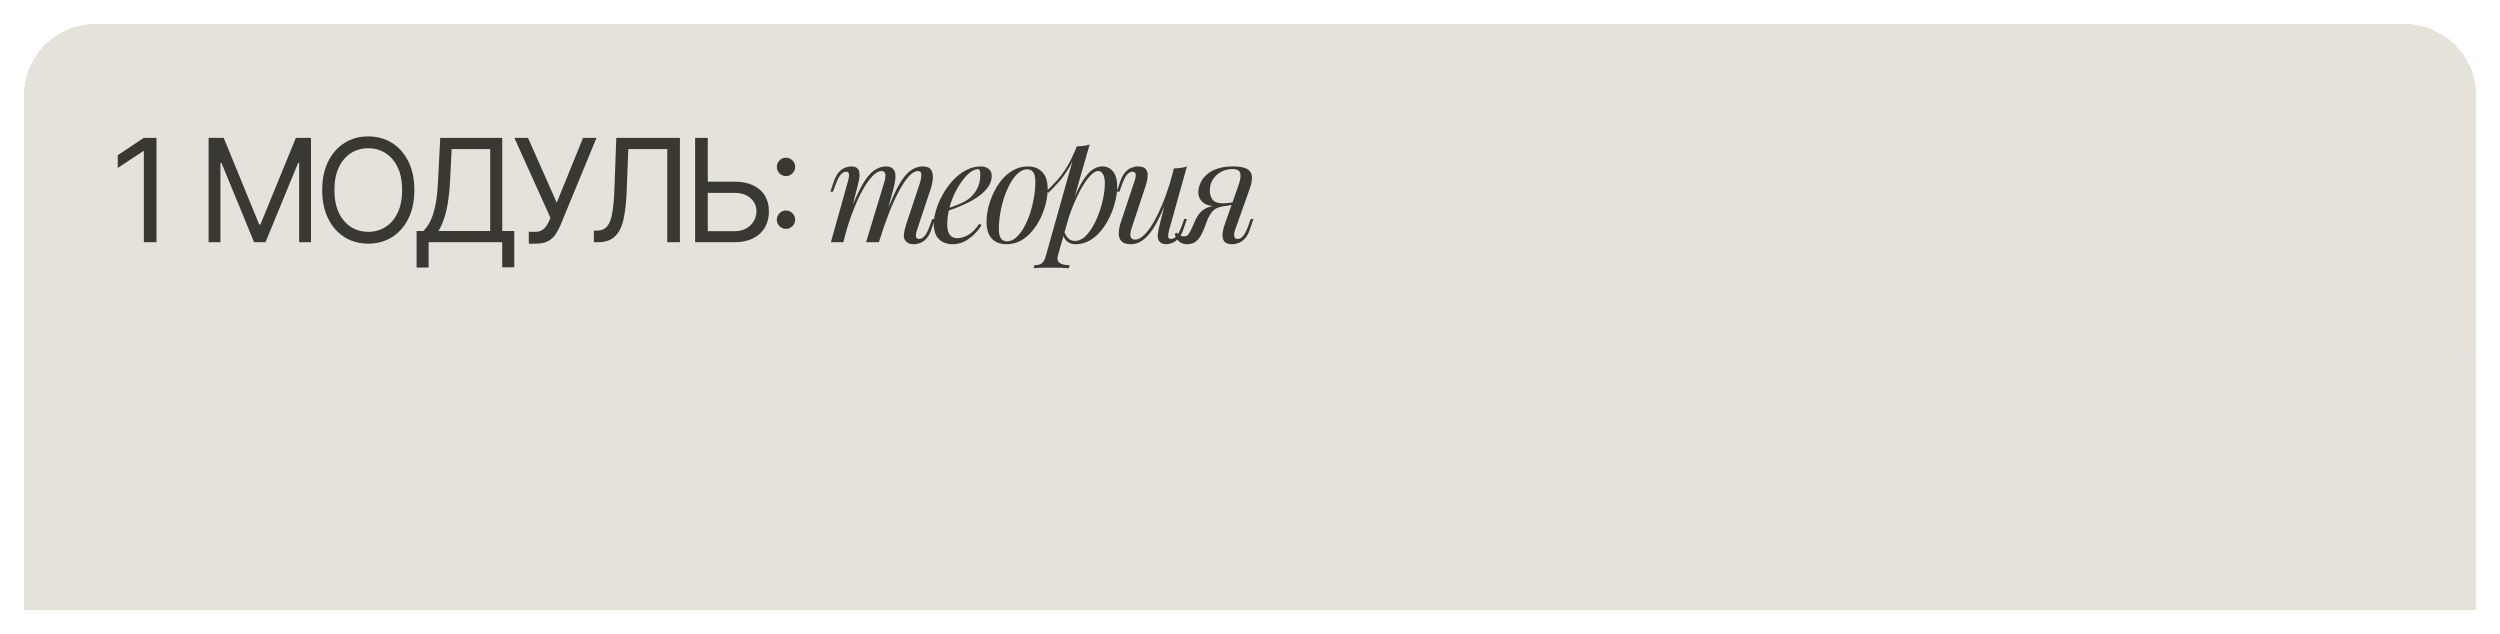
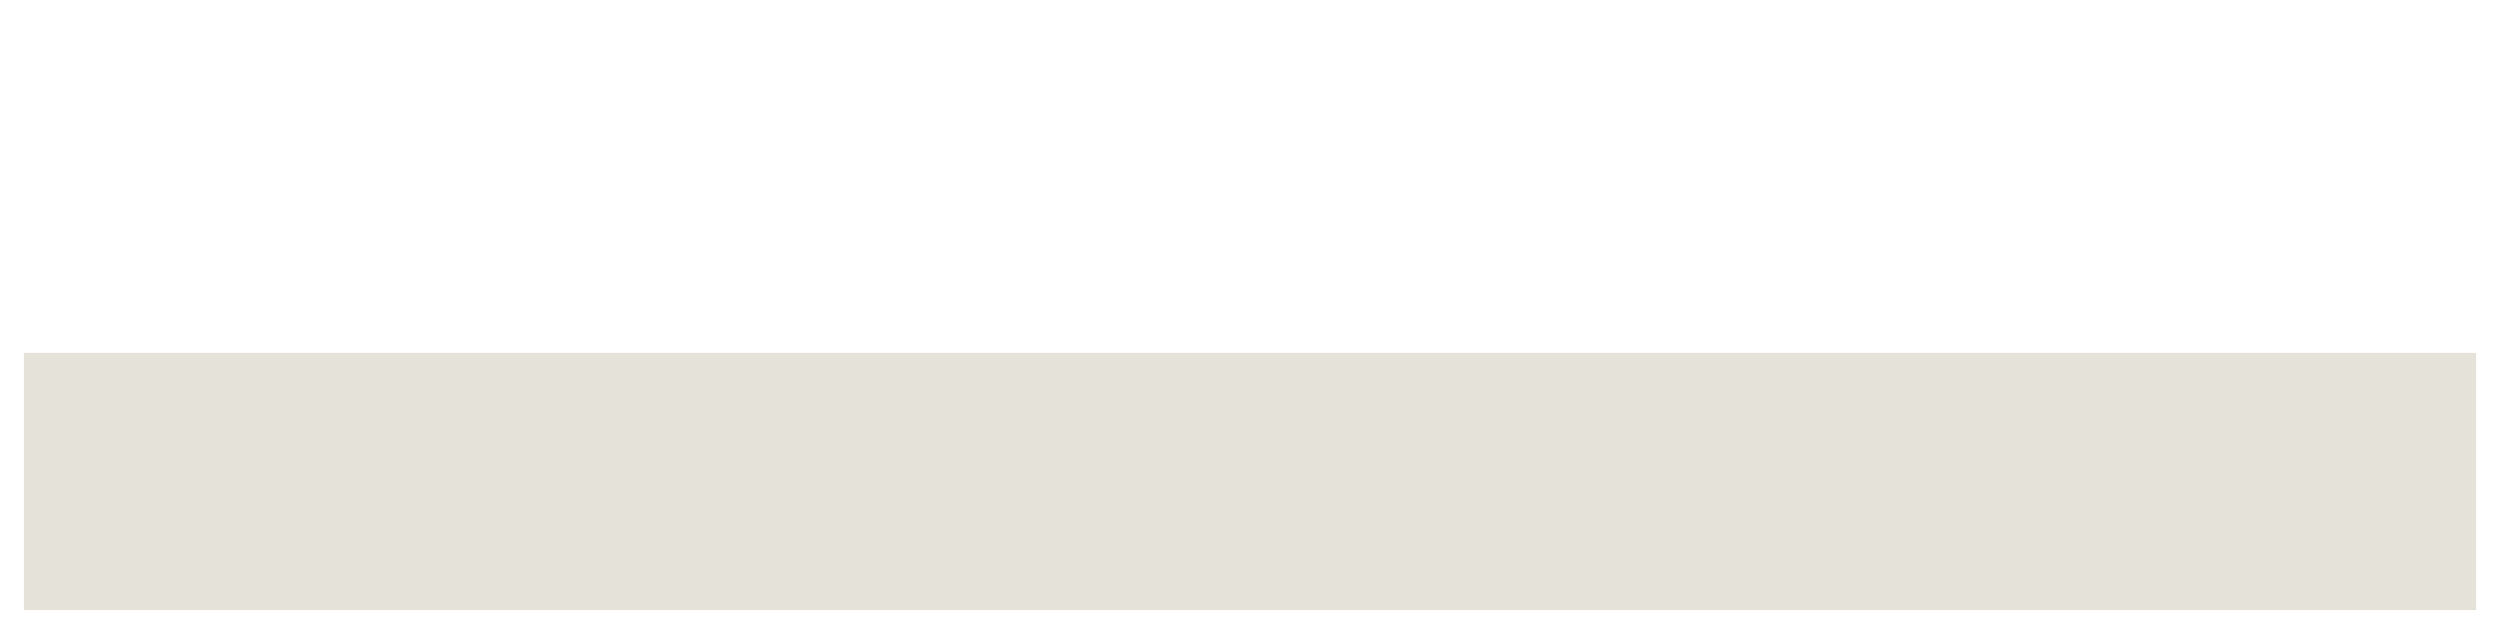
<svg xmlns="http://www.w3.org/2000/svg" width="418" height="106" viewBox="0 0 418 106" fill="none">
  <g filter="url(#filter0_d_808_305)">
-     <path d="M4 19C4 12.373 9.373 7 16 7H402C408.627 7 414 12.373 414 19V63H4V19Z" fill="#E5E2D9" shape-rendering="crispEdges" />
-     <path d="M26.164 26.046V43.5H24.051V28.261H23.948L19.687 31.091V28.943L24.051 26.046H26.164ZM34.881 26.046H37.404L43.336 40.534H43.54L49.472 26.046H51.995V43.5H50.017V30.239H49.847L44.392 43.5H42.483L37.029 30.239H36.858V43.5H34.881V26.046ZM69.28 34.773C69.28 36.614 68.947 38.205 68.283 39.545C67.618 40.886 66.706 41.92 65.547 42.648C64.388 43.375 63.064 43.739 61.575 43.739C60.087 43.739 58.763 43.375 57.604 42.648C56.445 41.92 55.533 40.886 54.868 39.545C54.203 38.205 53.871 36.614 53.871 34.773C53.871 32.932 54.203 31.341 54.868 30C55.533 28.659 56.445 27.625 57.604 26.898C58.763 26.171 60.087 25.807 61.575 25.807C63.064 25.807 64.388 26.171 65.547 26.898C66.706 27.625 67.618 28.659 68.283 30C68.947 31.341 69.28 32.932 69.28 34.773ZM67.234 34.773C67.234 33.261 66.981 31.986 66.476 30.946C65.976 29.906 65.297 29.119 64.439 28.585C63.587 28.051 62.632 27.784 61.575 27.784C60.518 27.784 59.561 28.051 58.703 28.585C57.851 29.119 57.172 29.906 56.666 30.946C56.166 31.986 55.916 33.261 55.916 34.773C55.916 36.284 56.166 37.56 56.666 38.599C57.172 39.639 57.851 40.426 58.703 40.96C59.561 41.494 60.518 41.761 61.575 41.761C62.632 41.761 63.587 41.494 64.439 40.96C65.297 40.426 65.976 39.639 66.476 38.599C66.981 37.56 67.234 36.284 67.234 34.773ZM69.654 47.727V41.625H70.779C71.165 41.273 71.529 40.776 71.87 40.133C72.216 39.486 72.509 38.622 72.748 37.543C72.992 36.457 73.154 35.08 73.233 33.409L73.608 26.046H83.972V41.625H85.983V47.693H83.972V43.5H71.665V47.727H69.654ZM73.302 41.625H81.961V27.921H75.517L75.245 33.409C75.177 34.682 75.057 35.835 74.887 36.869C74.716 37.898 74.498 38.81 74.231 39.605C73.963 40.395 73.654 41.068 73.302 41.625ZM88.418 43.739V41.761H89.509C89.929 41.761 90.281 41.679 90.565 41.514C90.855 41.349 91.094 41.136 91.281 40.875C91.475 40.614 91.634 40.341 91.759 40.057L92.031 39.409L85.997 26.046H88.281L93.088 36.886L97.486 26.046H99.736L93.702 40.67C93.463 41.216 93.19 41.722 92.884 42.188C92.582 42.653 92.171 43.028 91.648 43.312C91.131 43.597 90.429 43.739 89.543 43.739H88.418ZM99.294 43.5V41.557H99.805C100.532 41.557 101.098 41.324 101.501 40.858C101.905 40.392 102.194 39.639 102.37 38.599C102.552 37.56 102.674 36.182 102.737 34.466L103.044 26.046H113.68V43.5H111.567V27.921H105.055L104.782 34.875C104.714 36.705 104.547 38.261 104.28 39.545C104.013 40.83 103.544 41.81 102.873 42.486C102.203 43.162 101.226 43.5 99.942 43.5H99.294ZM117.791 33.375H122.769C124.019 33.375 125.073 33.58 125.931 33.989C126.794 34.398 127.448 34.974 127.891 35.719C128.34 36.463 128.564 37.341 128.564 38.352C128.564 39.364 128.34 40.256 127.891 41.028C127.448 41.801 126.794 42.406 125.931 42.844C125.073 43.281 124.019 43.5 122.769 43.5H116.223V26.046H118.337V41.659H122.769C123.564 41.659 124.237 41.5 124.789 41.182C125.345 40.858 125.766 40.443 126.05 39.938C126.34 39.426 126.485 38.886 126.485 38.318C126.485 37.483 126.164 36.764 125.521 36.162C124.879 35.554 123.962 35.25 122.769 35.25H117.791V33.375ZM131.416 41.267C130.996 41.267 130.635 41.117 130.334 40.815C130.033 40.514 129.882 40.153 129.882 39.733C129.882 39.312 130.033 38.952 130.334 38.651C130.635 38.349 130.996 38.199 131.416 38.199C131.836 38.199 132.197 38.349 132.498 38.651C132.8 38.952 132.95 39.312 132.95 39.733C132.95 40.011 132.879 40.267 132.737 40.5C132.601 40.733 132.416 40.92 132.183 41.062C131.956 41.199 131.7 41.267 131.416 41.267ZM131.416 32.438C130.996 32.438 130.635 32.287 130.334 31.986C130.033 31.685 129.882 31.324 129.882 30.903C129.882 30.483 130.033 30.122 130.334 29.821C130.635 29.52 130.996 29.369 131.416 29.369C131.836 29.369 132.197 29.52 132.498 29.821C132.8 30.122 132.95 30.483 132.95 30.903C132.95 31.182 132.879 31.438 132.737 31.671C132.601 31.903 132.416 32.091 132.183 32.233C131.956 32.369 131.7 32.438 131.416 32.438ZM141.013 43.5H138.925L141.805 33.204C141.853 33.06 141.893 32.876 141.925 32.652C141.973 32.412 141.973 32.196 141.925 32.004C141.877 31.812 141.725 31.716 141.469 31.716C141.117 31.716 140.797 31.9 140.509 32.268C140.221 32.636 139.917 33.268 139.597 34.164L139.285 35.052H138.829L139.429 33.3C139.669 32.628 139.949 32.116 140.269 31.764C140.605 31.412 140.949 31.172 141.301 31.044C141.669 30.9 142.013 30.828 142.333 30.828C142.813 30.828 143.157 30.94 143.365 31.164C143.573 31.372 143.685 31.652 143.701 32.004C143.733 32.34 143.709 32.7 143.629 33.084C143.549 33.468 143.461 33.836 143.365 34.188L141.013 43.5ZM147.805 33.612C147.917 33.276 147.989 32.956 148.021 32.652C148.069 32.348 148.045 32.1 147.949 31.908C147.869 31.7 147.677 31.596 147.373 31.596C146.925 31.596 146.429 31.876 145.885 32.436C145.357 32.98 144.813 33.748 144.253 34.74C143.709 35.716 143.181 36.86 142.669 38.172C142.157 39.468 141.701 40.86 141.301 42.348L142.093 38.508C142.829 36.588 143.517 35.068 144.157 33.948C144.797 32.828 145.437 32.028 146.077 31.548C146.733 31.068 147.429 30.828 148.165 30.828C148.677 30.828 149.045 30.948 149.269 31.188C149.509 31.412 149.653 31.708 149.701 32.076C149.749 32.444 149.733 32.836 149.653 33.252C149.589 33.668 149.509 34.068 149.413 34.452L146.965 43.5H144.805L147.805 33.612ZM153.805 33.612C153.965 33.116 154.045 32.66 154.045 32.244C154.045 31.812 153.869 31.596 153.517 31.596C153.037 31.596 152.533 31.876 152.005 32.436C151.477 32.996 150.933 33.796 150.373 34.836C149.813 35.86 149.253 37.068 148.693 38.46C148.149 39.836 147.621 41.356 147.109 43.02L147.661 39.948C148.285 38.284 148.861 36.876 149.389 35.724C149.917 34.556 150.437 33.612 150.949 32.892C151.461 32.172 151.989 31.652 152.533 31.332C153.077 30.996 153.669 30.828 154.309 30.828C154.981 30.828 155.437 31.02 155.677 31.404C155.917 31.788 156.013 32.26 155.965 32.82C155.933 33.364 155.829 33.908 155.653 34.452L153.325 41.46C153.165 41.956 153.109 42.332 153.157 42.588C153.205 42.828 153.389 42.948 153.709 42.948C154.013 42.948 154.309 42.78 154.597 42.444C154.901 42.108 155.221 41.46 155.557 40.5L155.869 39.612H156.325L155.725 41.364C155.501 42.036 155.221 42.548 154.885 42.9C154.565 43.252 154.221 43.492 153.853 43.62C153.501 43.764 153.157 43.836 152.821 43.836C152.421 43.836 152.101 43.772 151.861 43.644C151.637 43.532 151.461 43.38 151.333 43.188C151.141 42.884 151.077 42.508 151.141 42.06C151.205 41.596 151.333 41.068 151.525 40.476L153.805 33.612ZM157.851 38.052C158.747 37.748 159.555 37.452 160.275 37.164C161.011 36.86 161.595 36.54 162.027 36.204C162.603 35.74 163.059 35.18 163.395 34.524C163.731 33.868 163.899 33.148 163.899 32.364C163.899 31.9 163.867 31.604 163.803 31.476C163.739 31.348 163.643 31.284 163.515 31.284C163.115 31.284 162.683 31.46 162.219 31.812C161.755 32.164 161.299 32.652 160.851 33.276C160.403 33.884 159.987 34.58 159.603 35.364C159.235 36.148 158.939 36.988 158.715 37.884C158.491 38.764 158.379 39.644 158.379 40.524C158.379 41.34 158.531 41.932 158.835 42.3C159.139 42.652 159.539 42.828 160.035 42.828C160.611 42.828 161.219 42.652 161.859 42.3C162.499 41.948 163.123 41.324 163.731 40.428L164.115 40.62C163.811 41.148 163.411 41.66 162.915 42.156C162.419 42.652 161.859 43.06 161.235 43.38C160.627 43.684 159.979 43.836 159.291 43.836C158.651 43.836 158.091 43.708 157.611 43.452C157.131 43.196 156.763 42.82 156.507 42.324C156.251 41.812 156.123 41.188 156.123 40.452C156.123 39.764 156.251 38.996 156.507 38.148C156.763 37.284 157.123 36.428 157.587 35.58C158.067 34.716 158.635 33.924 159.291 33.204C159.947 32.484 160.675 31.908 161.475 31.476C162.275 31.044 163.131 30.828 164.043 30.828C164.539 30.828 164.955 30.964 165.291 31.236C165.643 31.492 165.819 31.884 165.819 32.412C165.819 33.052 165.627 33.652 165.243 34.212C164.875 34.756 164.379 35.26 163.755 35.724C163.147 36.172 162.483 36.572 161.763 36.924C161.043 37.276 160.339 37.58 159.651 37.836C158.963 38.092 158.355 38.3 157.827 38.46L157.851 38.052ZM171.74 31.308C171.228 31.308 170.732 31.516 170.252 31.932C169.788 32.332 169.356 32.884 168.956 33.588C168.572 34.276 168.228 35.052 167.924 35.916C167.636 36.78 167.412 37.676 167.252 38.604C167.092 39.532 167.012 40.42 167.012 41.268C167.012 41.988 167.124 42.516 167.348 42.852C167.588 43.188 167.932 43.356 168.38 43.356C168.892 43.356 169.38 43.156 169.844 42.756C170.324 42.34 170.764 41.788 171.164 41.1C171.564 40.396 171.908 39.612 172.196 38.748C172.484 37.884 172.708 36.996 172.868 36.084C173.028 35.156 173.108 34.26 173.108 33.396C173.108 32.66 172.996 32.132 172.772 31.812C172.548 31.476 172.204 31.308 171.74 31.308ZM164.948 40.068C164.948 39.364 165.044 38.596 165.236 37.764C165.428 36.932 165.716 36.108 166.1 35.292C166.484 34.476 166.948 33.732 167.492 33.06C168.052 32.388 168.7 31.852 169.436 31.452C170.172 31.036 170.988 30.828 171.884 30.828C172.876 30.828 173.668 31.14 174.26 31.764C174.868 32.372 175.172 33.316 175.172 34.596C175.172 35.3 175.076 36.068 174.884 36.9C174.692 37.732 174.404 38.556 174.02 39.372C173.636 40.188 173.164 40.932 172.604 41.604C172.06 42.276 171.42 42.82 170.684 43.236C169.948 43.636 169.132 43.836 168.236 43.836C167.244 43.836 166.444 43.524 165.836 42.9C165.244 42.276 164.948 41.332 164.948 40.068ZM183.603 31.596C183.187 31.596 182.715 31.892 182.187 32.484C181.675 33.06 181.147 33.852 180.603 34.86C180.075 35.852 179.571 36.972 179.091 38.22C178.627 39.468 178.235 40.764 177.915 42.108L178.347 39.516C179.035 37.42 179.699 35.74 180.339 34.476C180.979 33.196 181.619 32.268 182.259 31.692C182.915 31.116 183.595 30.828 184.299 30.828C185.051 30.828 185.651 31.108 186.099 31.668C186.563 32.228 186.795 33.076 186.795 34.212C186.795 34.932 186.691 35.724 186.483 36.588C186.291 37.452 185.995 38.308 185.595 39.156C185.211 40.004 184.731 40.788 184.155 41.508C183.595 42.212 182.947 42.78 182.211 43.212C181.475 43.628 180.659 43.836 179.763 43.836C179.283 43.836 178.851 43.692 178.467 43.404C178.099 43.116 177.851 42.7 177.723 42.156L177.915 41.676C178.139 42.268 178.395 42.684 178.683 42.924C178.987 43.164 179.339 43.284 179.739 43.284C180.283 43.284 180.803 43.076 181.299 42.66C181.795 42.228 182.251 41.66 182.667 40.956C183.083 40.252 183.443 39.476 183.747 38.628C184.067 37.764 184.307 36.908 184.467 36.06C184.643 35.196 184.731 34.404 184.731 33.684C184.731 32.98 184.627 32.46 184.419 32.124C184.227 31.772 183.955 31.596 183.603 31.596ZM180.003 27.492C180.387 27.476 180.763 27.444 181.131 27.396C181.515 27.348 181.867 27.268 182.187 27.156L176.907 45.612C176.715 46.284 176.811 46.74 177.195 46.98C177.579 47.22 178.131 47.34 178.851 47.34L178.707 47.844C178.387 47.828 177.931 47.804 177.339 47.772C176.763 47.756 176.147 47.748 175.491 47.748C174.995 47.748 174.491 47.756 173.979 47.772C173.467 47.804 173.083 47.828 172.827 47.844L172.971 47.34C173.547 47.34 173.963 47.228 174.219 47.004C174.475 46.796 174.683 46.412 174.843 45.852L180.003 27.492ZM175.011 34.932C175.635 34.324 176.219 33.724 176.763 33.132C177.307 32.524 177.835 31.804 178.347 30.972C178.859 30.14 179.379 29.092 179.907 27.828L179.979 28.212C179.627 29.3 179.203 30.26 178.707 31.092C178.227 31.908 177.699 32.652 177.123 33.324C176.547 33.98 175.931 34.62 175.275 35.244L175.011 34.932ZM195.549 35.196C194.973 36.796 194.421 38.148 193.893 39.252C193.365 40.356 192.837 41.244 192.309 41.916C191.797 42.588 191.269 43.076 190.725 43.38C190.197 43.684 189.645 43.836 189.069 43.836C188.365 43.836 187.853 43.676 187.533 43.356C187.213 43.036 187.053 42.604 187.053 42.06C187.053 41.516 187.165 40.9 187.389 40.212L189.717 33.204C189.877 32.724 189.933 32.356 189.885 32.1C189.837 31.844 189.653 31.716 189.333 31.716C189.029 31.716 188.725 31.884 188.421 32.22C188.133 32.556 187.821 33.204 187.485 34.164L187.173 35.052H186.717L187.317 33.3C187.557 32.628 187.837 32.116 188.157 31.764C188.493 31.412 188.837 31.172 189.189 31.044C189.557 30.9 189.901 30.828 190.221 30.828C190.925 30.828 191.389 30.996 191.613 31.332C191.853 31.652 191.941 32.068 191.877 32.58C191.829 33.092 191.709 33.628 191.517 34.188L189.237 41.052C188.789 42.396 188.965 43.068 189.765 43.068C190.149 43.068 190.557 42.9 190.989 42.564C191.421 42.212 191.861 41.716 192.309 41.076C192.757 40.42 193.197 39.644 193.629 38.748C194.077 37.836 194.501 36.828 194.901 35.724C195.317 34.604 195.693 33.404 196.029 32.124L195.549 35.196ZM195.477 41.46C195.365 41.892 195.309 42.252 195.309 42.54C195.325 42.812 195.493 42.948 195.813 42.948C196.165 42.948 196.485 42.764 196.773 42.396C197.077 42.012 197.381 41.38 197.685 40.5L197.997 39.612H198.453L197.853 41.364C197.629 42.036 197.349 42.548 197.013 42.9C196.693 43.252 196.349 43.492 195.981 43.62C195.629 43.764 195.285 43.836 194.949 43.836C194.693 43.836 194.453 43.78 194.229 43.668C194.005 43.556 193.837 43.396 193.725 43.188C193.597 42.916 193.549 42.572 193.581 42.156C193.629 41.74 193.741 41.18 193.917 40.476L196.269 31.164C196.669 31.148 197.053 31.116 197.421 31.068C197.805 31.02 198.149 30.94 198.453 30.828L195.477 41.46ZM207.031 34.116C207.303 33.348 207.431 32.764 207.415 32.364C207.415 31.948 207.295 31.66 207.055 31.5C206.815 31.34 206.487 31.26 206.071 31.26C205.399 31.26 204.775 31.412 204.199 31.716C203.623 32.02 203.159 32.444 202.807 32.988C202.455 33.516 202.279 34.148 202.279 34.884C202.279 35.476 202.439 35.98 202.759 36.396C203.079 36.796 203.631 36.996 204.415 36.996C204.719 36.996 205.095 36.972 205.543 36.924C206.007 36.86 206.375 36.796 206.647 36.732L206.719 37.02C206.271 37.196 205.759 37.324 205.183 37.404C204.623 37.484 204.095 37.524 203.599 37.524C202.543 37.524 201.735 37.308 201.175 36.876C200.631 36.444 200.359 35.86 200.359 35.124C200.359 34.74 200.447 34.308 200.623 33.828C200.799 33.332 201.103 32.86 201.535 32.412C201.967 31.948 202.559 31.572 203.311 31.284C204.079 30.98 205.047 30.828 206.215 30.828C207.255 30.828 208.015 30.964 208.495 31.236C208.991 31.508 209.263 31.916 209.311 32.46C209.375 33.004 209.263 33.684 208.975 34.5L206.503 41.46C206.439 41.636 206.391 41.844 206.359 42.084C206.327 42.324 206.351 42.532 206.431 42.708C206.511 42.868 206.687 42.948 206.959 42.948C207.295 42.948 207.607 42.764 207.895 42.396C208.199 42.012 208.503 41.38 208.807 40.5L209.119 39.612H209.575L208.975 41.364C208.767 42.004 208.495 42.508 208.159 42.876C207.839 43.228 207.487 43.476 207.103 43.62C206.735 43.764 206.367 43.836 205.999 43.836C205.167 43.836 204.663 43.54 204.487 42.948C204.311 42.356 204.415 41.524 204.799 40.452L207.031 34.116ZM196.711 41.892C196.855 42.1 197.047 42.26 197.287 42.372C197.511 42.468 197.719 42.516 197.911 42.516C198.279 42.516 198.543 42.404 198.703 42.18C198.879 41.94 199.047 41.644 199.207 41.292L199.879 39.78C200.199 39.108 200.551 38.612 200.935 38.292C201.335 37.956 201.759 37.724 202.207 37.596C202.655 37.468 203.111 37.388 203.575 37.356C203.991 37.324 204.415 37.276 204.847 37.212C205.295 37.148 205.727 37.084 206.143 37.02L206.047 37.236C205.407 37.332 204.871 37.42 204.439 37.5C204.023 37.58 203.671 37.692 203.383 37.836C203.111 37.964 202.863 38.164 202.639 38.436C202.431 38.692 202.207 39.06 201.967 39.54L201.391 41.052C201.135 41.74 200.863 42.292 200.575 42.708C200.287 43.108 199.975 43.396 199.639 43.572C199.303 43.748 198.927 43.836 198.511 43.836C198.015 43.836 197.591 43.708 197.239 43.452C196.887 43.18 196.607 42.732 196.399 42.108L196.711 41.892Z" fill="#3A3832" />
-   </g>
+     </g>
  <g filter="url(#filter1_d_808_305)">
    <rect x="4" y="55" width="410" height="43" fill="#E5E2D9" />
  </g>
  <defs>
    <filter id="filter0_d_808_305" x="0" y="0" width="418" height="64" filterUnits="userSpaceOnUse" color-interpolation-filters="sRGB">
      <feFlood flood-opacity="0" result="BackgroundImageFix" />
      <feColorMatrix in="SourceAlpha" type="matrix" values="0 0 0 0 0 0 0 0 0 0 0 0 0 0 0 0 0 0 127 0" result="hardAlpha" />
      <feOffset dy="-3" />
      <feGaussianBlur stdDeviation="2" />
      <feComposite in2="hardAlpha" operator="out" />
      <feColorMatrix type="matrix" values="0 0 0 0 0.769 0 0 0 0 0.753 0 0 0 0 0.703 0 0 0 1 0" />
      <feBlend mode="normal" in2="BackgroundImageFix" result="effect1_dropShadow_808_305" />
      <feBlend mode="normal" in="SourceGraphic" in2="effect1_dropShadow_808_305" result="shape" />
    </filter>
    <filter id="filter1_d_808_305" x="0" y="55" width="418" height="51" filterUnits="userSpaceOnUse" color-interpolation-filters="sRGB">
      <feFlood flood-opacity="0" result="BackgroundImageFix" />
      <feColorMatrix in="SourceAlpha" type="matrix" values="0 0 0 0 0 0 0 0 0 0 0 0 0 0 0 0 0 0 127 0" result="hardAlpha" />
      <feOffset dy="4" />
      <feGaussianBlur stdDeviation="2" />
      <feComposite in2="hardAlpha" operator="out" />
      <feColorMatrix type="matrix" values="0 0 0 0 0.769 0 0 0 0 0.753 0 0 0 0 0.702 0 0 0 1 0" />
      <feBlend mode="normal" in2="BackgroundImageFix" result="effect1_dropShadow_808_305" />
      <feBlend mode="normal" in="SourceGraphic" in2="effect1_dropShadow_808_305" result="shape" />
    </filter>
  </defs>
</svg>